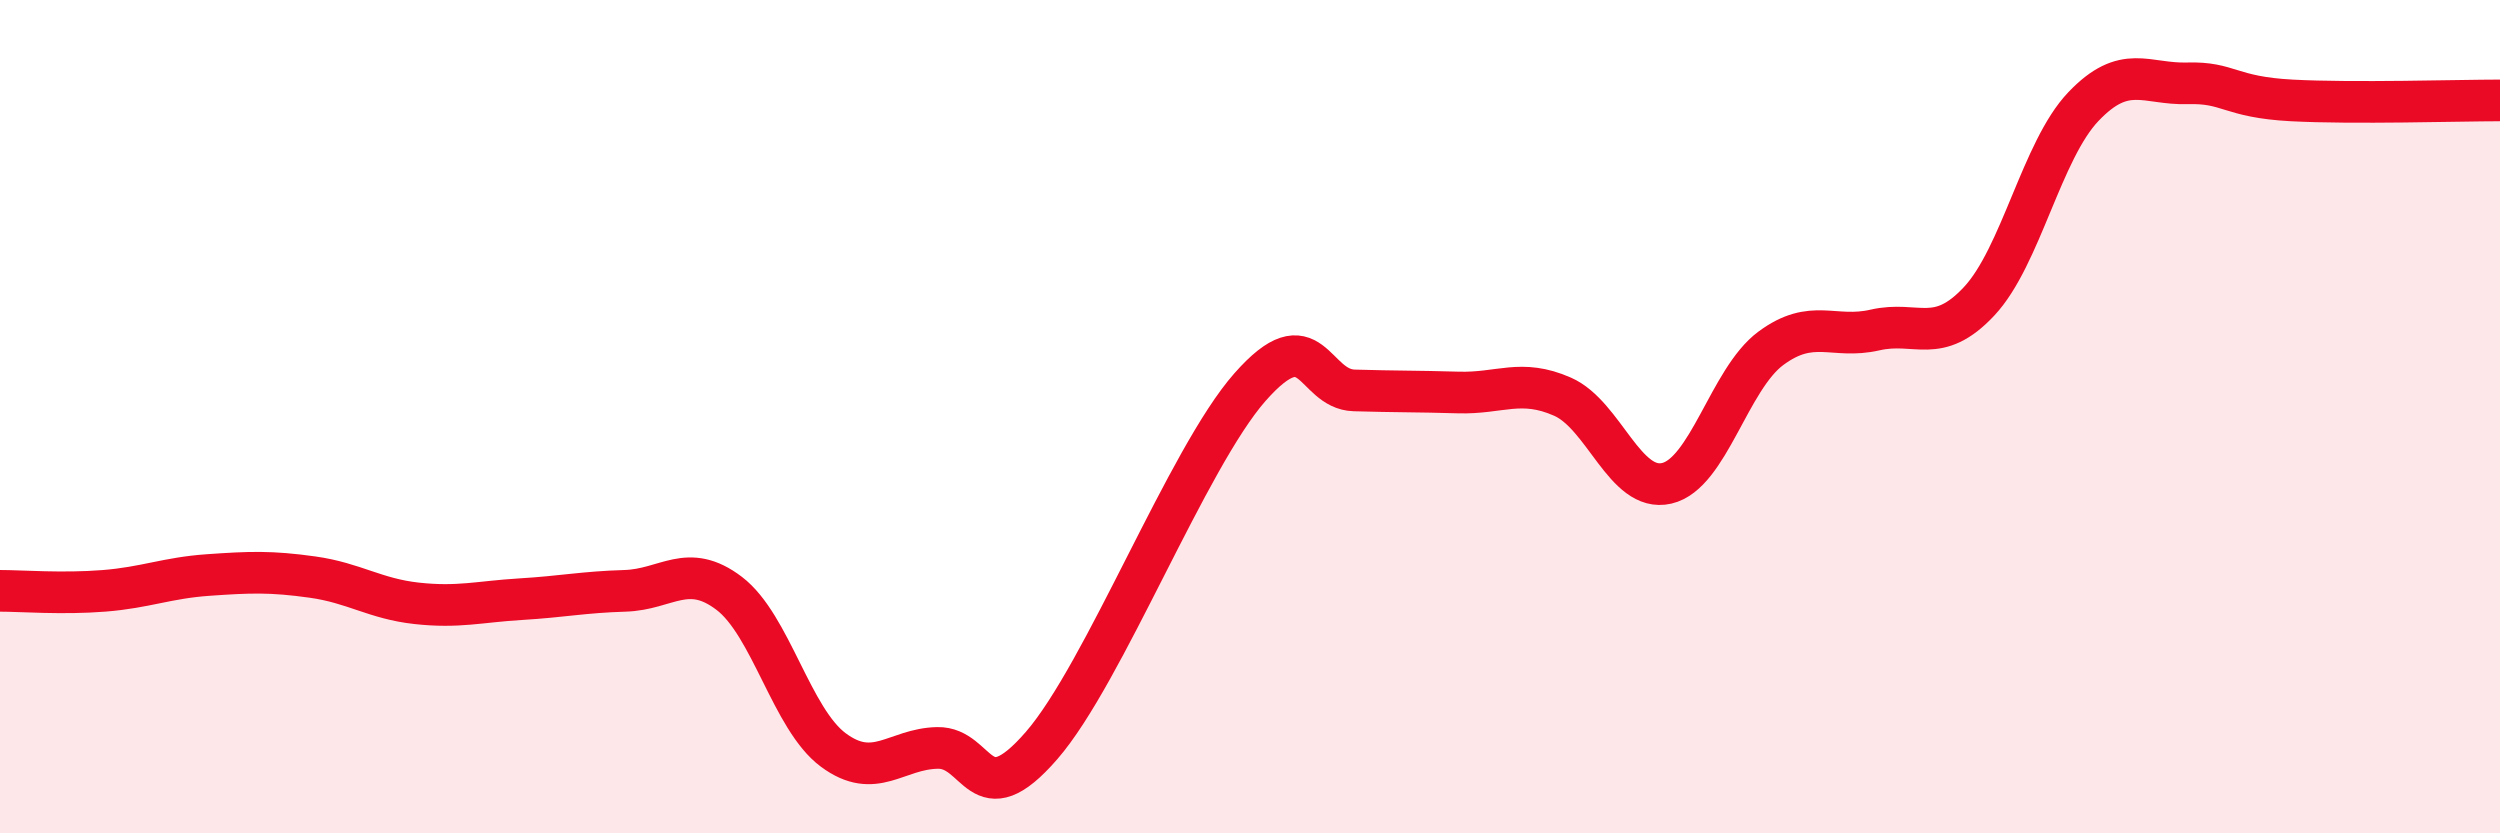
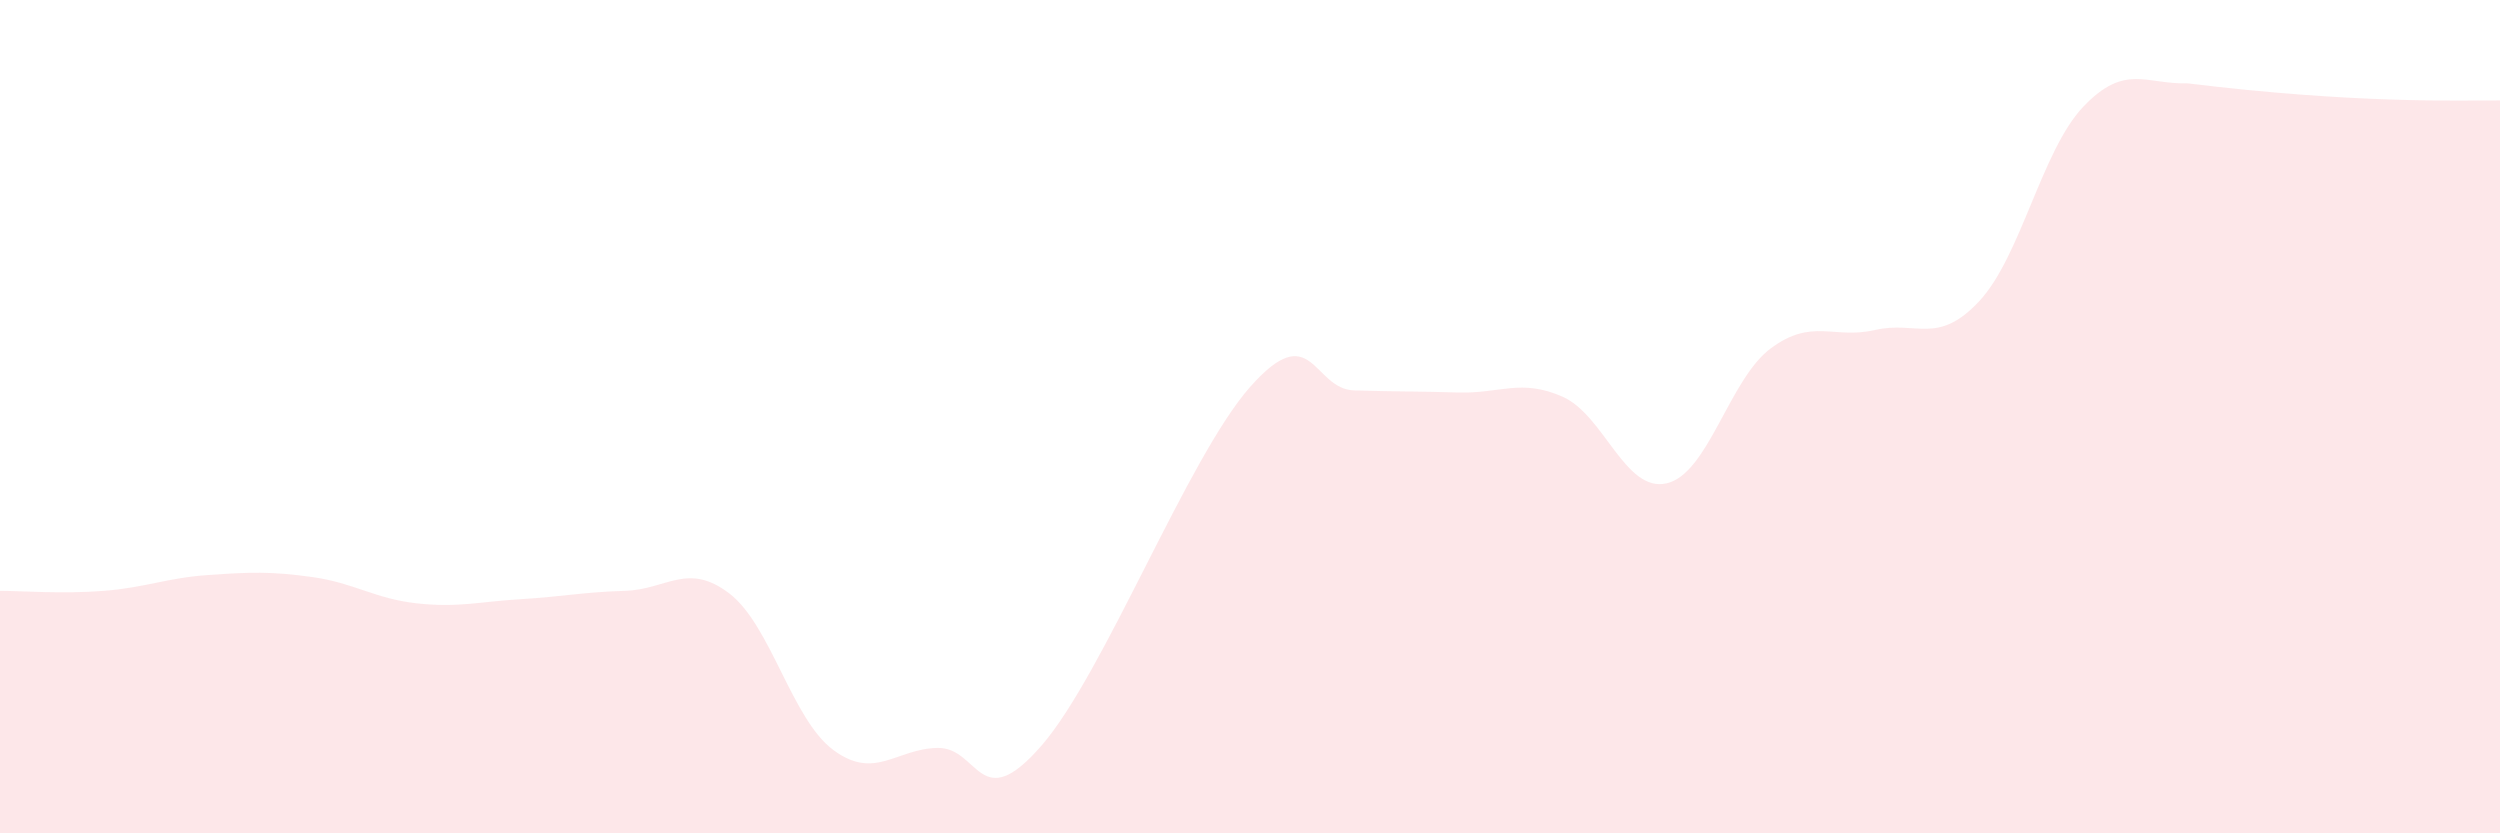
<svg xmlns="http://www.w3.org/2000/svg" width="60" height="20" viewBox="0 0 60 20">
-   <path d="M 0,14.18 C 0.5,14.18 1.5,14.26 2.5,14.18 C 3.5,14.1 4,13.87 5,13.8 C 6,13.73 6.5,13.71 7.5,13.85 C 8.5,13.99 9,14.37 10,14.48 C 11,14.59 11.5,14.44 12.5,14.38 C 13.5,14.32 14,14.21 15,14.18 C 16,14.15 16.5,13.48 17.5,14.24 C 18.5,15 19,17.26 20,18 C 21,18.74 21.5,17.97 22.5,17.95 C 23.5,17.93 23.5,19.62 25,17.89 C 26.5,16.16 28.5,10.99 30,9.29 C 31.5,7.59 31.5,9.34 32.5,9.37 C 33.5,9.4 34,9.39 35,9.42 C 36,9.45 36.5,9.08 37.5,9.52 C 38.5,9.96 39,11.83 40,11.6 C 41,11.37 41.5,9.1 42.5,8.36 C 43.5,7.62 44,8.15 45,7.92 C 46,7.69 46.5,8.3 47.5,7.23 C 48.5,6.16 49,3.61 50,2.56 C 51,1.51 51.5,2.03 52.5,2 C 53.5,1.97 53.5,2.33 55,2.41 C 56.5,2.49 59,2.41 60,2.41L60 20L0 20Z" fill="#EB0A25" opacity="0.1" stroke-linecap="round" stroke-linejoin="round" />
-   <path d="M 0,14.18 C 0.5,14.18 1.5,14.26 2.5,14.18 C 3.5,14.1 4,13.87 5,13.8 C 6,13.73 6.5,13.71 7.5,13.85 C 8.5,13.99 9,14.37 10,14.48 C 11,14.59 11.5,14.44 12.5,14.38 C 13.5,14.32 14,14.21 15,14.18 C 16,14.15 16.5,13.48 17.5,14.24 C 18.5,15 19,17.26 20,18 C 21,18.74 21.5,17.97 22.5,17.95 C 23.5,17.93 23.5,19.62 25,17.89 C 26.5,16.16 28.5,10.99 30,9.29 C 31.5,7.59 31.5,9.34 32.5,9.37 C 33.5,9.4 34,9.39 35,9.42 C 36,9.45 36.5,9.08 37.5,9.52 C 38.5,9.96 39,11.83 40,11.6 C 41,11.37 41.5,9.1 42.5,8.36 C 43.5,7.62 44,8.15 45,7.92 C 46,7.69 46.5,8.3 47.5,7.23 C 48.5,6.16 49,3.61 50,2.56 C 51,1.51 51.5,2.03 52.5,2 C 53.5,1.97 53.5,2.33 55,2.41 C 56.5,2.49 59,2.41 60,2.41" stroke="#EB0A25" stroke-width="1" fill="none" stroke-linecap="round" stroke-linejoin="round" />
+   <path d="M 0,14.18 C 0.5,14.18 1.5,14.26 2.5,14.18 C 3.5,14.1 4,13.87 5,13.8 C 6,13.73 6.5,13.71 7.5,13.85 C 8.5,13.99 9,14.37 10,14.48 C 11,14.59 11.5,14.44 12.5,14.38 C 13.5,14.32 14,14.21 15,14.18 C 16,14.15 16.5,13.48 17.5,14.24 C 18.5,15 19,17.26 20,18 C 21,18.74 21.5,17.97 22.5,17.95 C 23.5,17.93 23.5,19.62 25,17.89 C 26.5,16.16 28.5,10.99 30,9.29 C 31.5,7.59 31.5,9.34 32.5,9.37 C 33.5,9.4 34,9.39 35,9.42 C 36,9.45 36.5,9.08 37.5,9.52 C 38.5,9.96 39,11.83 40,11.6 C 41,11.37 41.5,9.1 42.5,8.36 C 43.5,7.62 44,8.15 45,7.92 C 46,7.69 46.5,8.3 47.5,7.23 C 48.5,6.16 49,3.61 50,2.56 C 51,1.51 51.5,2.03 52.5,2 C 56.5,2.49 59,2.41 60,2.41L60 20L0 20Z" fill="#EB0A25" opacity="0.1" stroke-linecap="round" stroke-linejoin="round" />
</svg>